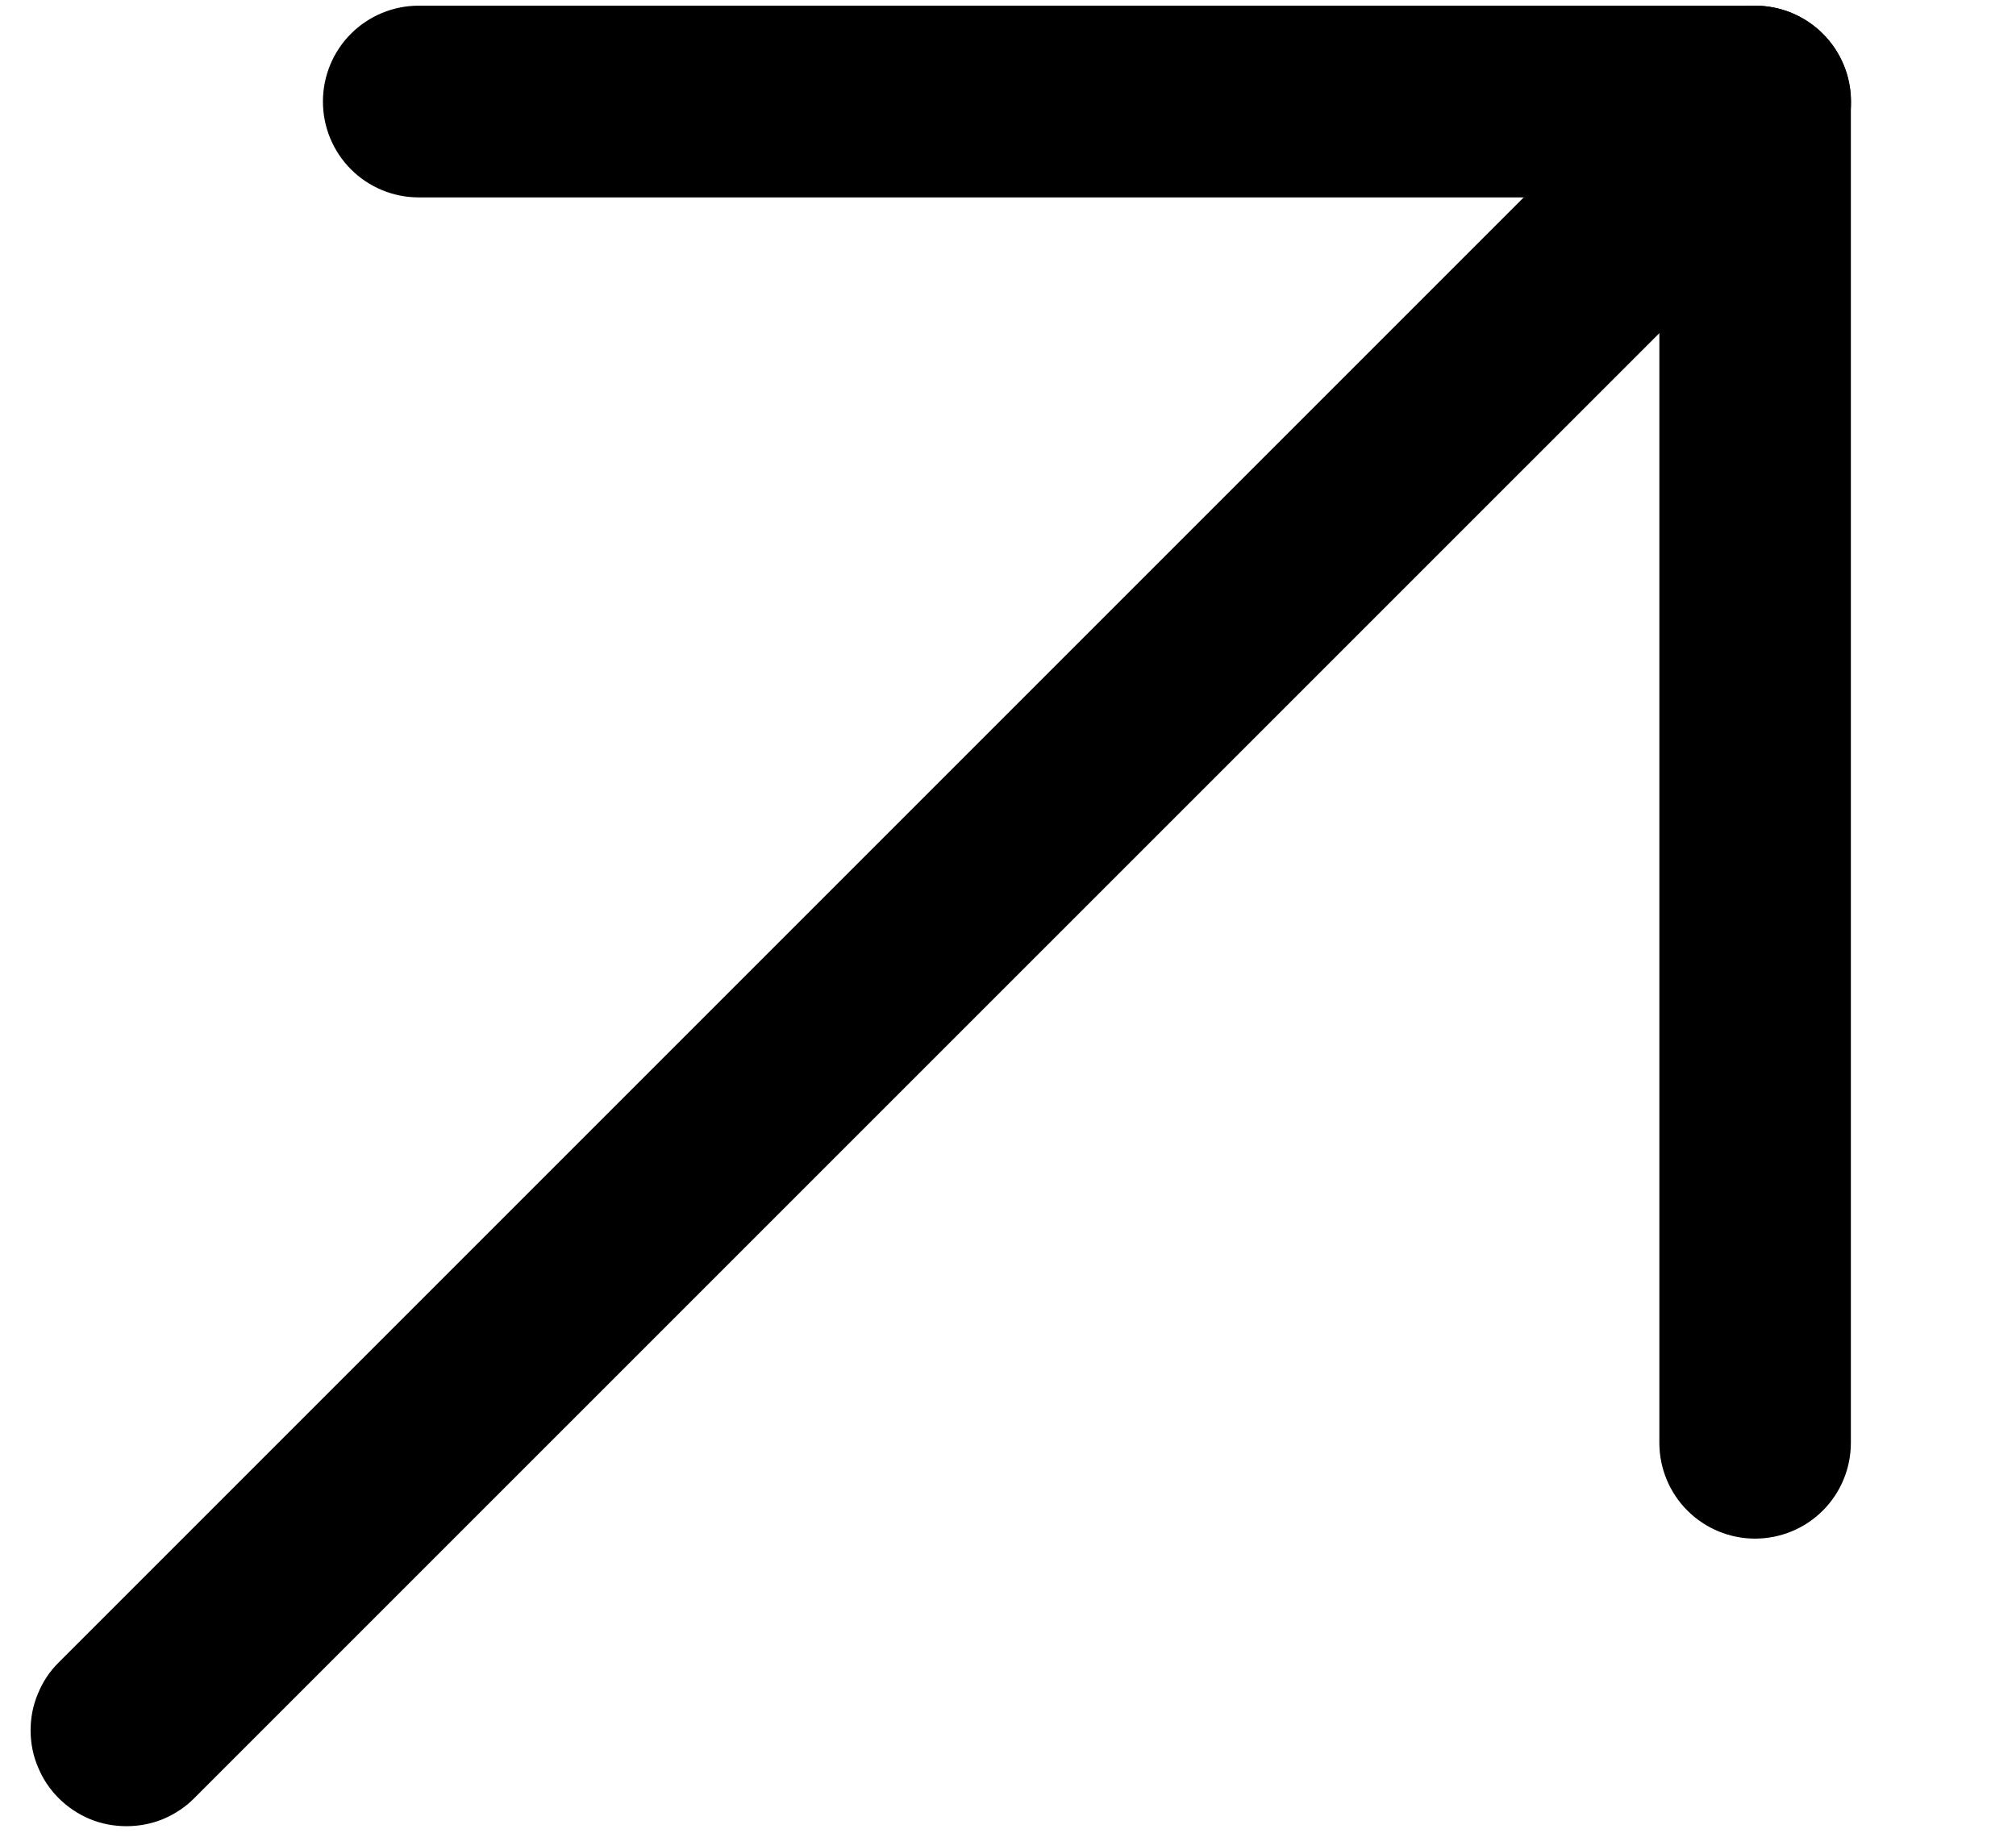
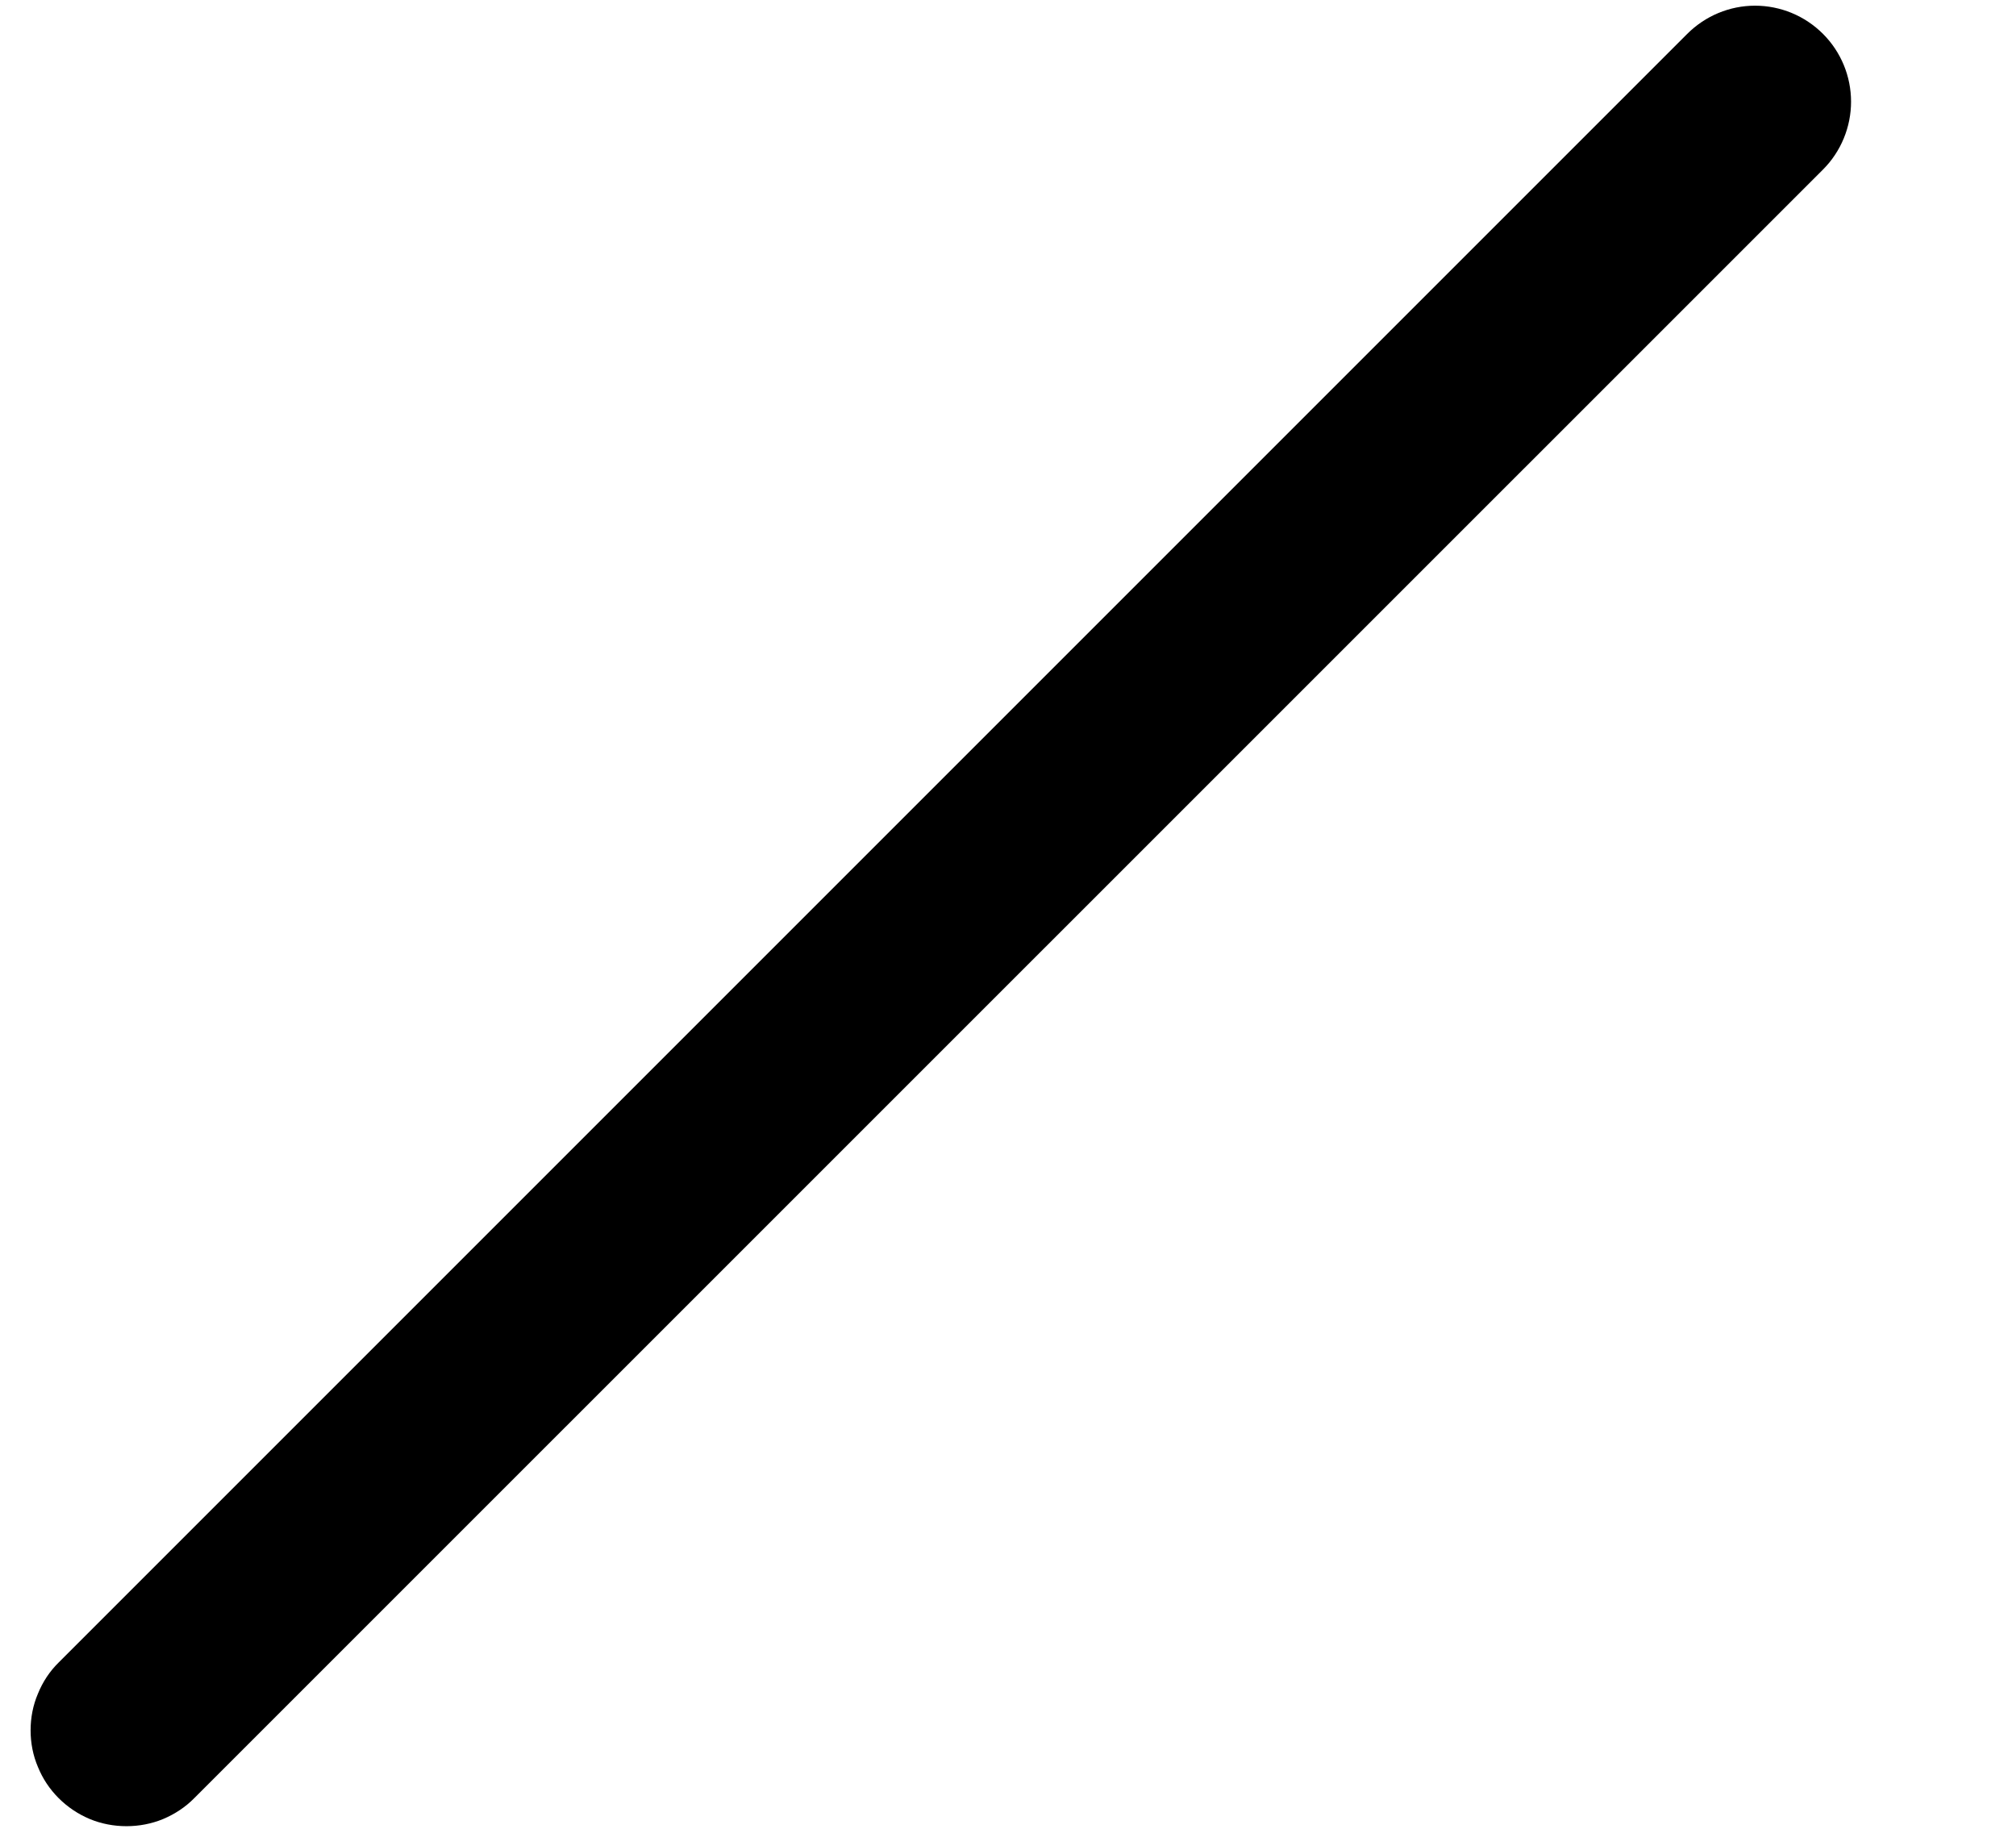
<svg xmlns="http://www.w3.org/2000/svg" width="11" height="10" viewBox="0 0 11 10" fill="none">
-   <path d="M9.054 1.077H2.284C2.146 1.077 2.013 1.022 1.915 0.924C1.817 0.826 1.762 0.693 1.762 0.554C1.762 0.415 1.817 0.282 1.915 0.184C2.013 0.086 2.146 0.031 2.284 0.031H9.576C9.715 0.031 9.848 0.086 9.946 0.184C10.044 0.282 10.099 0.415 10.099 0.554V7.872C10.099 8.011 10.044 8.144 9.946 8.242C9.848 8.34 9.715 8.395 9.576 8.395C9.438 8.395 9.305 8.34 9.207 8.242C9.109 8.144 9.054 8.011 9.054 7.872V1.077Z" fill="black" />
  <path d="M9.206 0.185C9.305 0.086 9.438 0.031 9.576 0.031C9.715 0.031 9.848 0.086 9.947 0.185C10.045 0.283 10.1 0.416 10.1 0.555C10.1 0.693 10.045 0.827 9.947 0.925L1.06 9.811C1.012 9.86 0.954 9.898 0.89 9.925C0.827 9.951 0.759 9.964 0.69 9.964C0.621 9.964 0.553 9.951 0.49 9.925C0.426 9.898 0.369 9.86 0.32 9.811C0.271 9.762 0.233 9.705 0.207 9.641C0.18 9.578 0.167 9.51 0.167 9.441C0.167 9.372 0.18 9.304 0.207 9.241C0.233 9.177 0.271 9.119 0.32 9.071L9.206 0.185Z" fill="black" />
</svg>